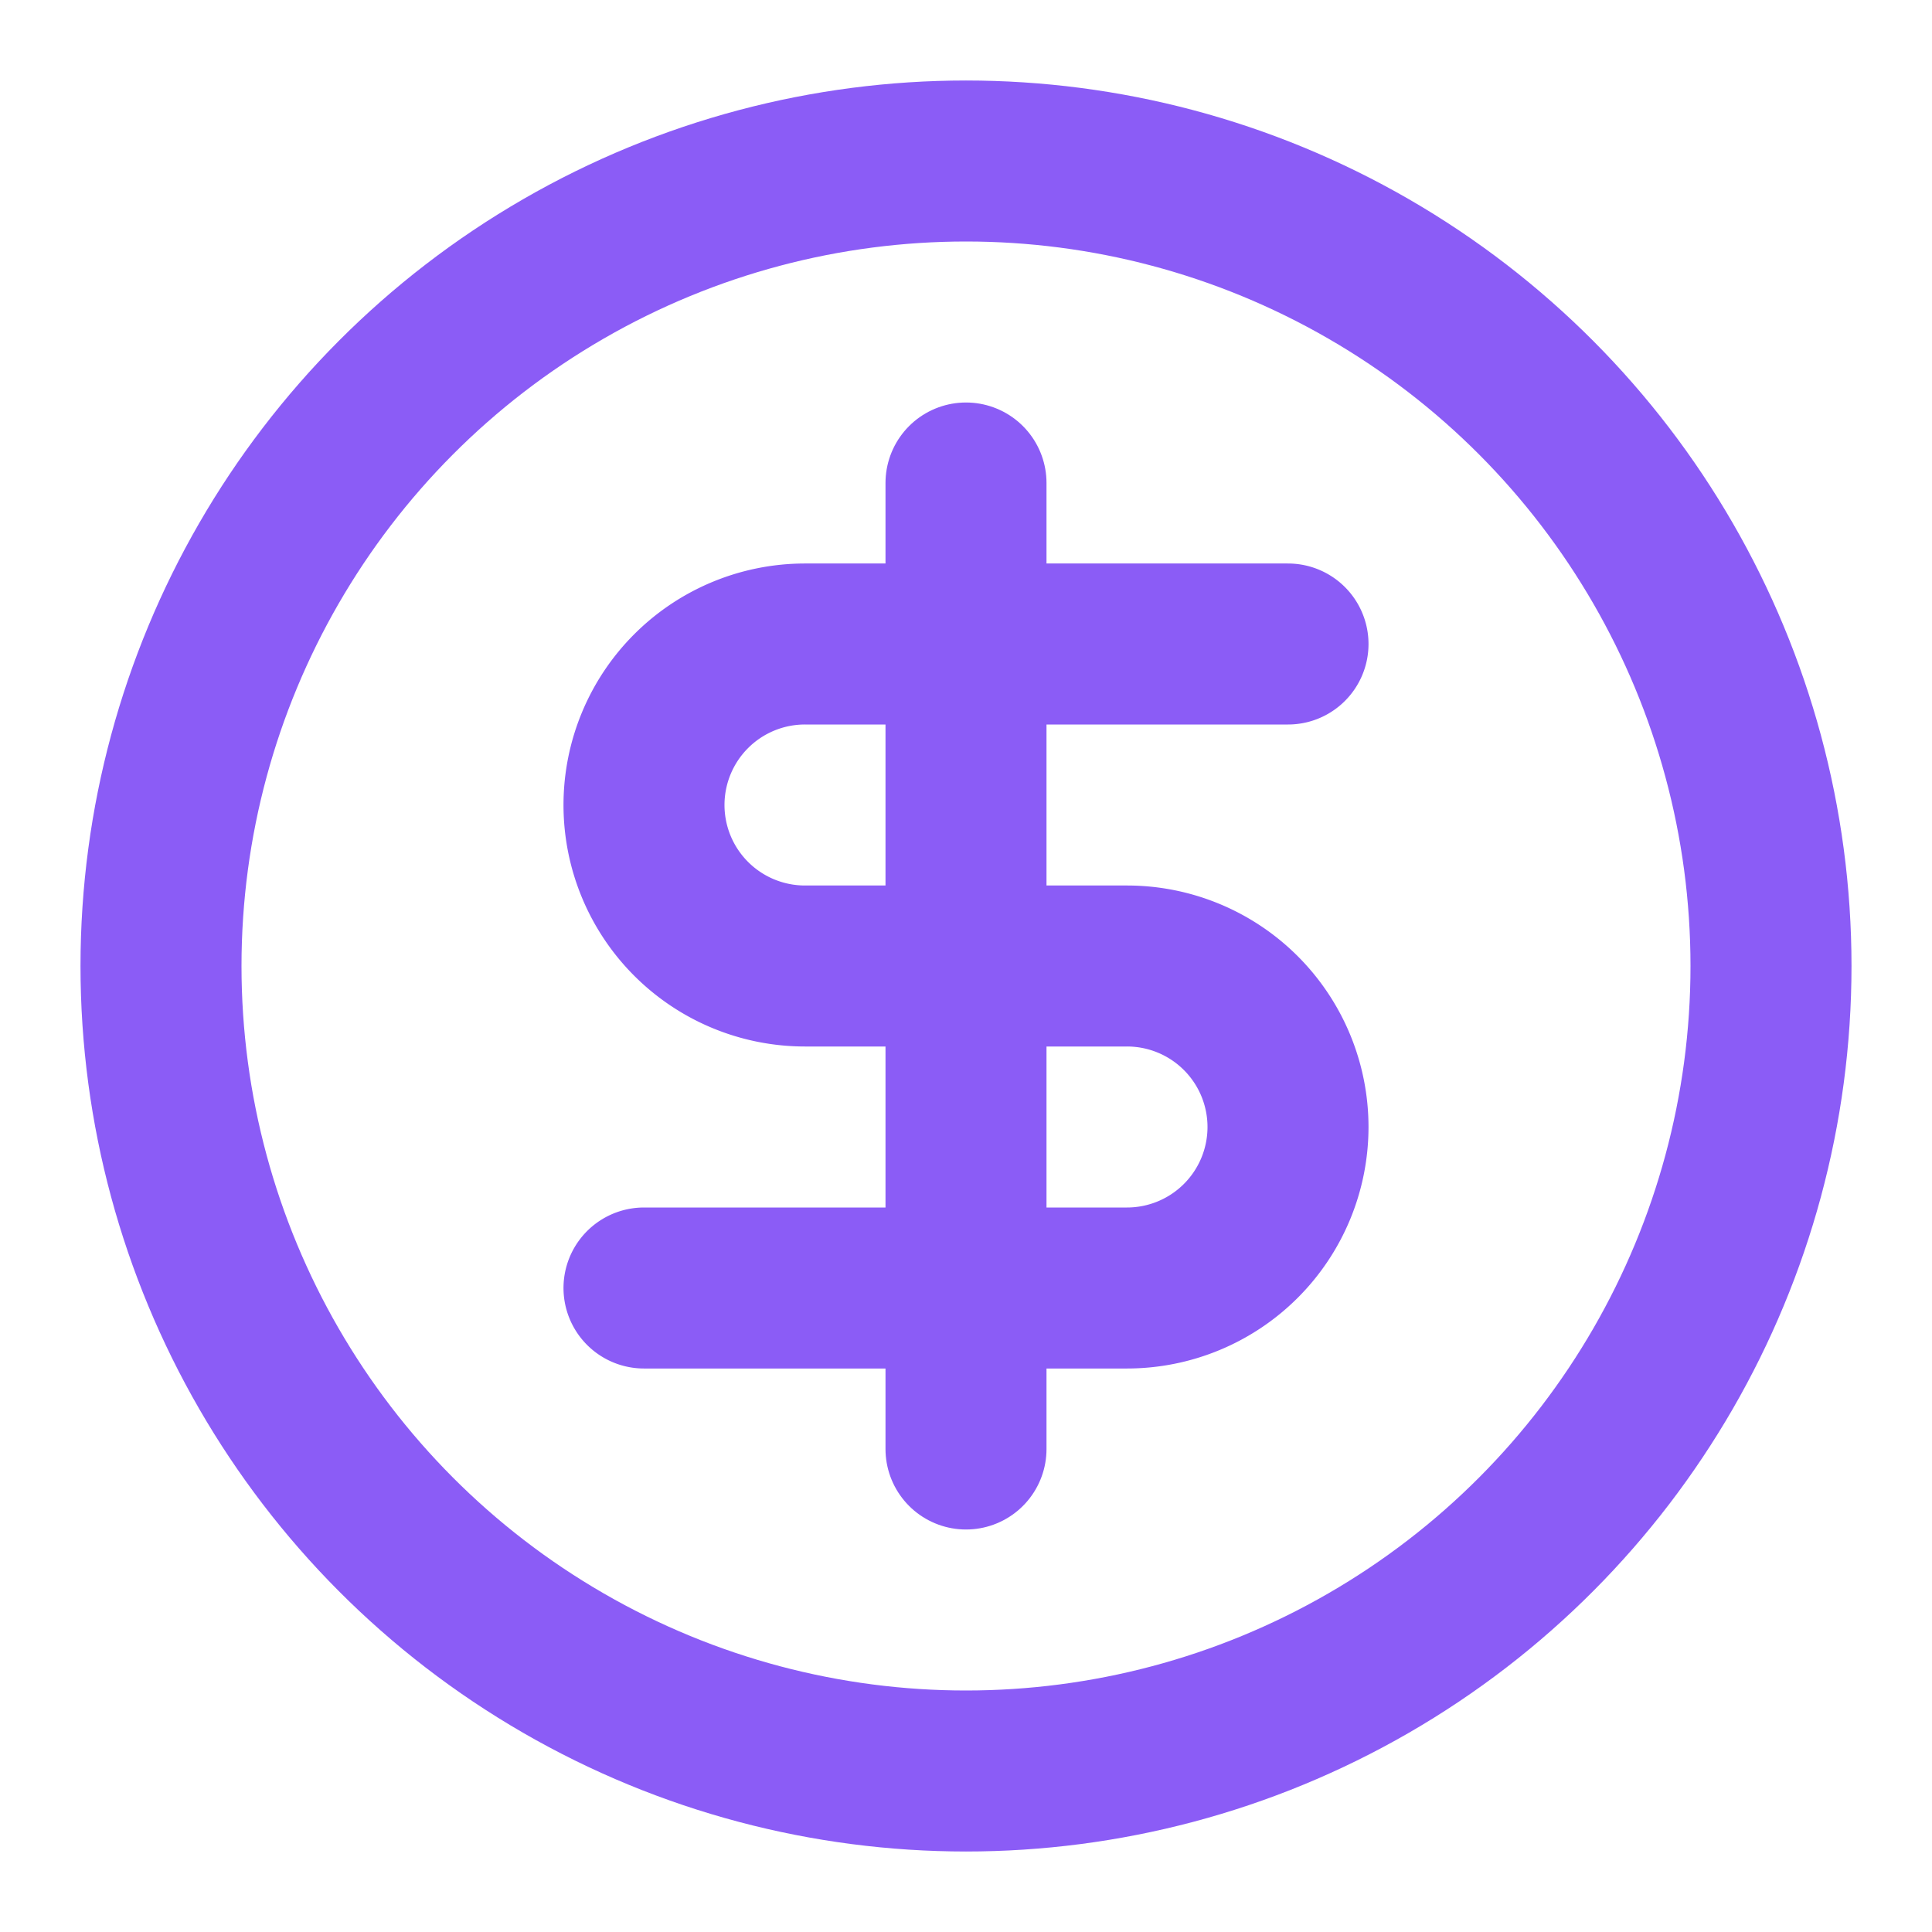
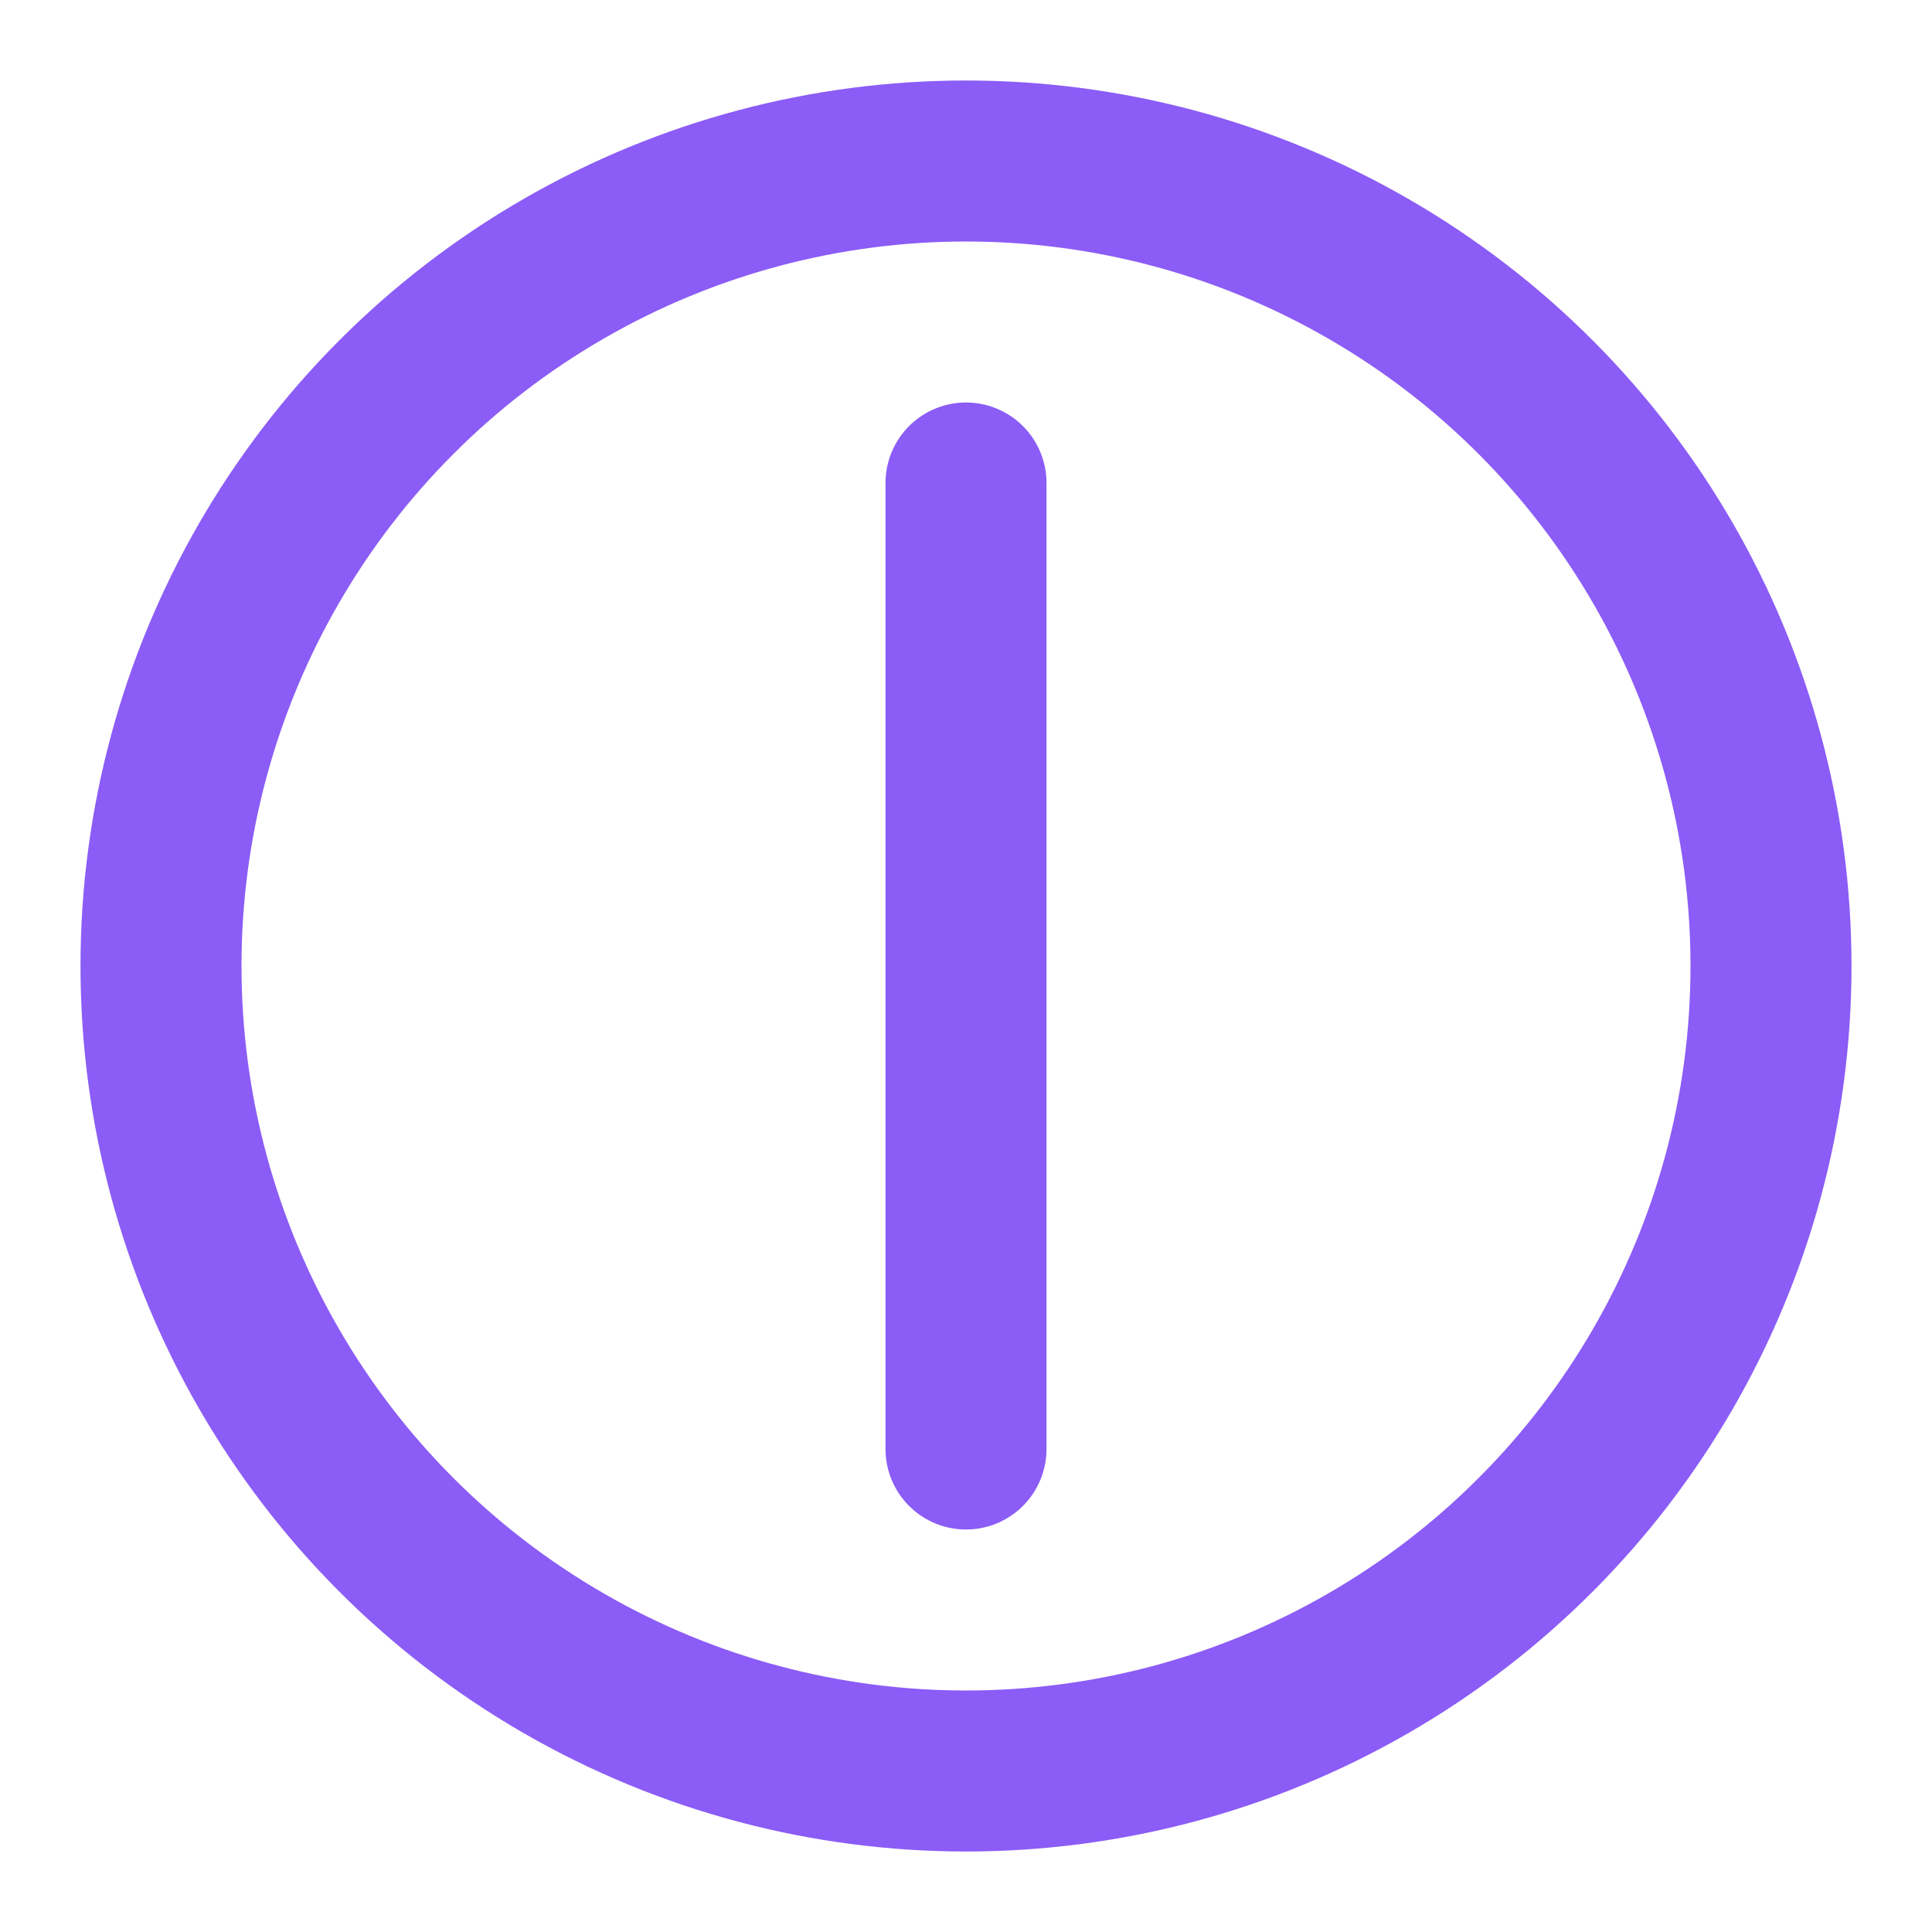
<svg xmlns="http://www.w3.org/2000/svg" width="24" height="24" viewBox="0 0 24 24" fill="none" stroke="#8b5cf6" stroke-width="2" stroke-linecap="round" stroke-linejoin="round">
  <circle cx="12" cy="12" r="10" />
-   <path d="M16 8h-6a2 2 0 1 0 0 4h4a2 2 0 1 1 0 4H8" />
  <path d="M12 18V6" />
</svg>